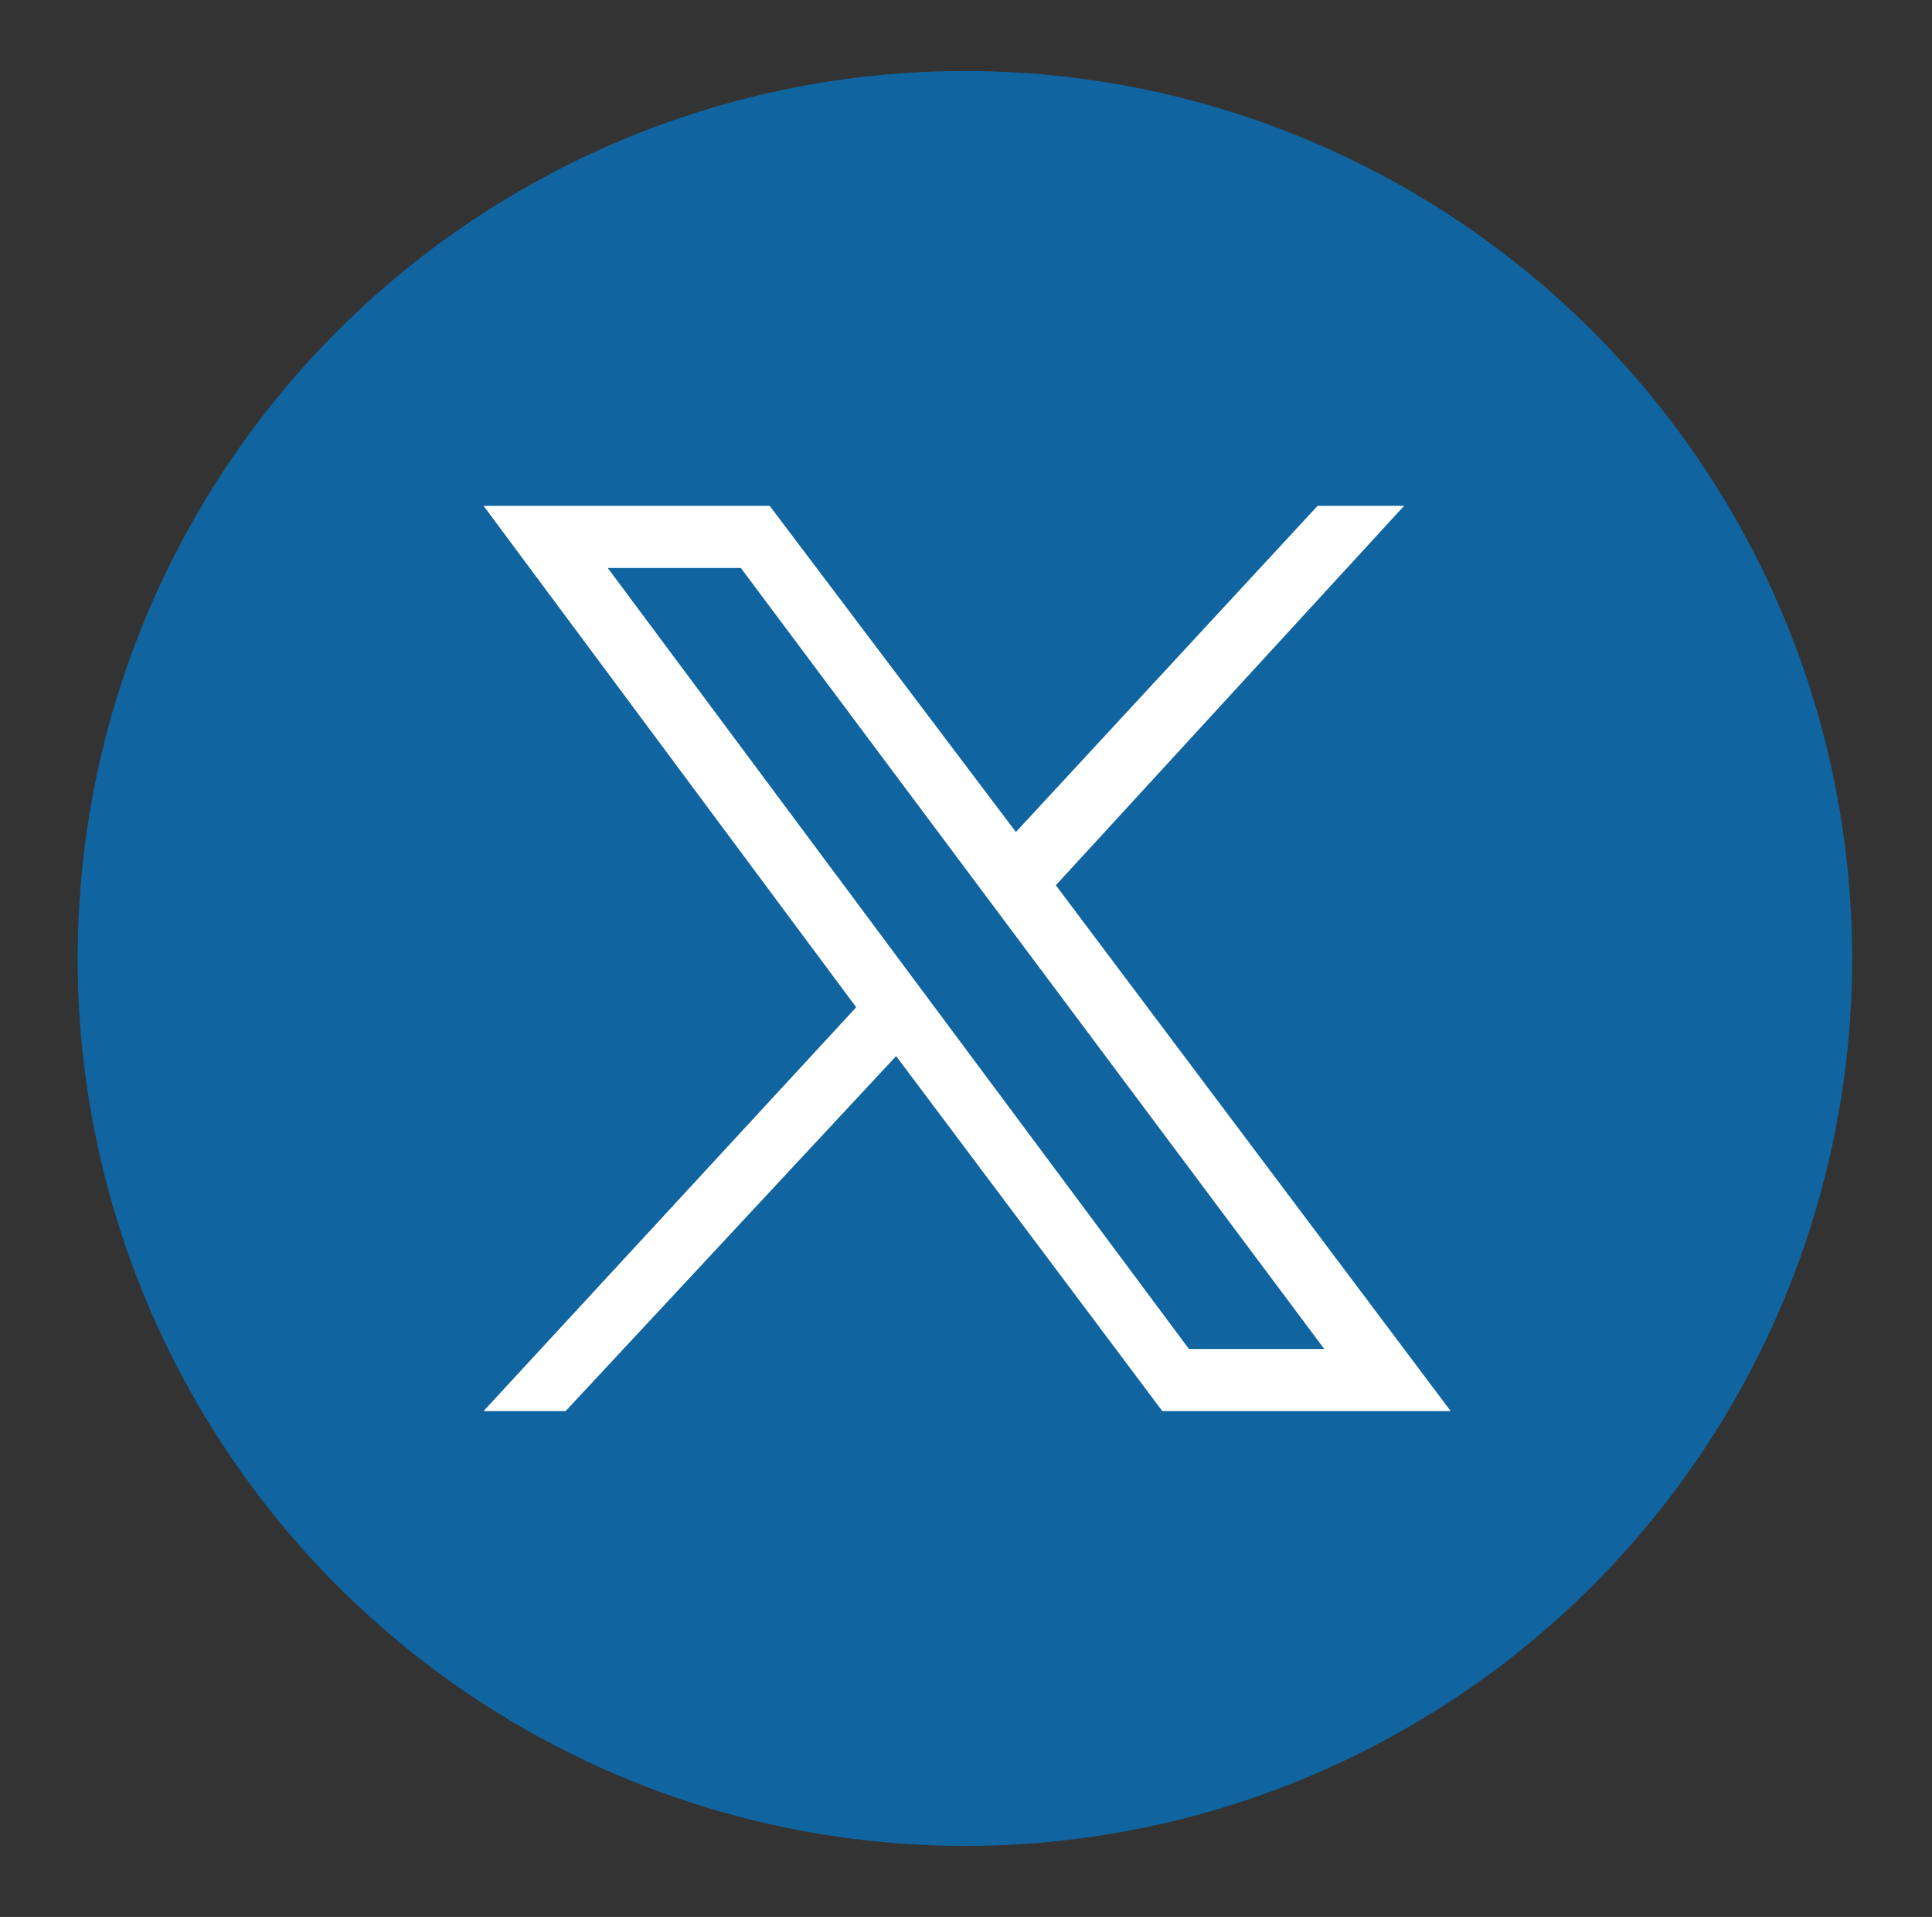
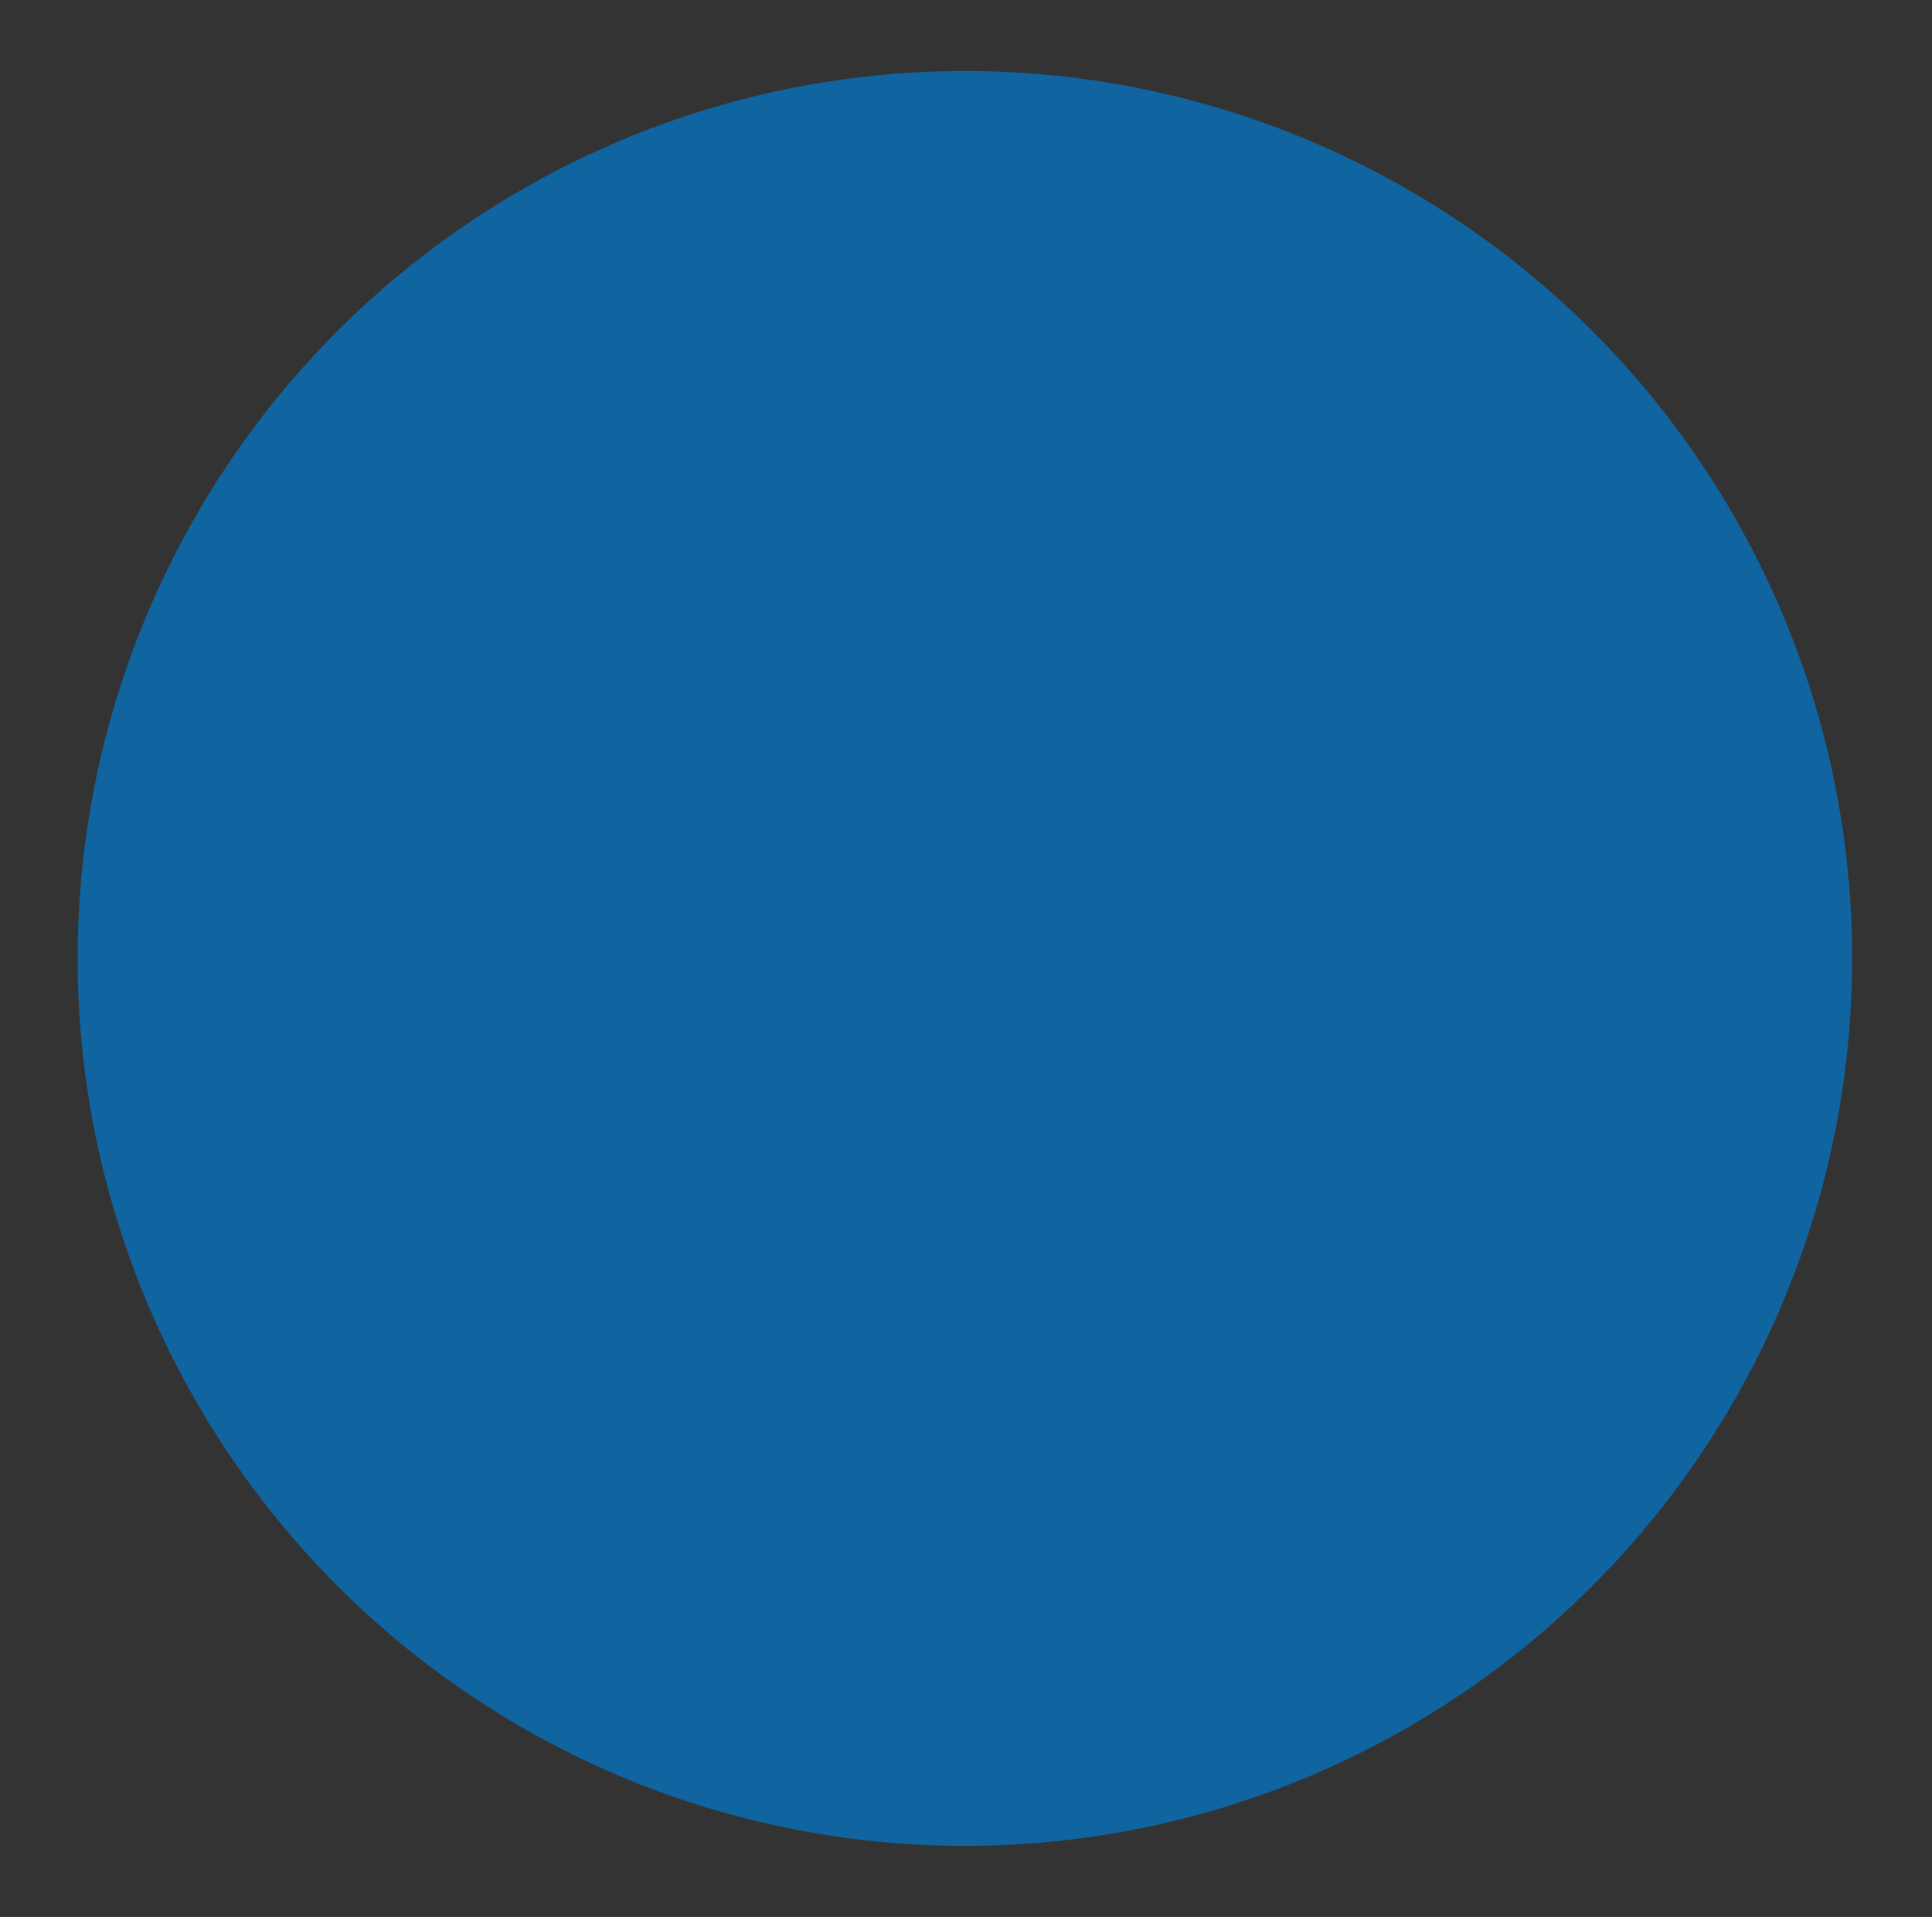
<svg xmlns="http://www.w3.org/2000/svg" version="1.1" id="Layer_1" x="0px" y="0px" viewBox="0 0 87.1 86.4" style="enable-background:new 0 0 87.1 86.4;" xml:space="preserve">
  <rect x="0" y="0" width="87.1" height="86.4" fill="#333333" stroke="none" />
  <style type="text/css">
	.st0{fill:#10649F;}
	.st1{display:none;}
	.st2{display:inline;fill:#FFFFFF;}
	.st3{fill:#FFFFFF;}
</style>
  <g id="Layer_1_00000152237946903995320870000012255469341136724153_">
    <circle class="st0" cx="43.5" cy="43.2" r="40" />
  </g>
  <g id="facebook" class="st1">
    <path class="st2" d="M53.1,45.8l1.1-7.4h-7.1v-4.8c0-2,1-4,4.2-4h3.2v-6.3c0,0-2.9-0.5-5.7-0.5c-5.8,0-9.7,3.5-9.7,10v5.7h-6.5v7.4   h6.5v17.9h8V45.8H53.1z" />
  </g>
  <g id="tiktok" class="st1">
    <path class="st2" d="M61.6,39.5c-3.5,0-7-1.1-9.9-3.2v14.4c0,7.2-5.9,13.1-13.1,13.1S25.5,58,25.5,50.7s5.9-13.1,13.1-13.1   c0.6,0,1.2,0,1.8,0.1V45c-3.2-1-6.5,0.8-7.5,3.9c-1,3.2,0.8,6.5,3.9,7.5c3.2,1,6.5-0.8,7.5-3.9c0.2-0.6,0.3-1.2,0.3-1.8V22.5h7.1   c0,0.6,0,1.2,0.2,1.8l0,0c0.5,2.7,2.1,5,4.3,6.5c1.6,1.1,3.5,1.6,5.4,1.6L61.6,39.5L61.6,39.5z" />
  </g>
  <g id="instagram" class="st1">
-     <path class="st2" d="M43.5,33.8c-5.2,0-9.4,4.2-9.4,9.4s4.2,9.4,9.4,9.4s9.4-4.2,9.4-9.4S48.7,33.8,43.5,33.8z M43.5,49.3   c-3.4,0-6.1-2.7-6.1-6.1s2.7-6.1,6.1-6.1s6.1,2.7,6.1,6.1C49.6,46.6,46.9,49.3,43.5,49.3L43.5,49.3z M55.5,33.4   c0,1.2-1,2.2-2.2,2.2c-1.2,0-2.2-1-2.2-2.2s1-2.2,2.2-2.2C54.5,31.2,55.5,32.2,55.5,33.4z M61.7,35.6c-0.1-2.9-0.8-5.5-3-7.7   c-2.1-2.1-4.7-2.8-7.7-3c-3-0.2-12.1-0.2-15.1,0c-2.9,0.1-5.5,0.8-7.7,3s-2.8,4.7-3,7.7c-0.2,3-0.2,12.1,0,15.1   c0.1,2.9,0.8,5.5,3,7.7s4.7,2.8,7.7,3c3,0.2,12.1,0.2,15.1,0c2.9-0.1,5.5-0.8,7.7-3c2.1-2.1,2.8-4.7,3-7.7   C61.9,47.7,61.9,38.7,61.7,35.6L61.7,35.6z M57.8,54c-0.6,1.6-1.9,2.8-3.5,3.5c-2.4,1-8.1,0.7-10.8,0.7s-8.4,0.2-10.8-0.7   c-1.6-0.6-2.8-1.9-3.5-3.5c-1-2.4-0.7-8.1-0.7-10.8c0-2.7-0.2-8.4,0.7-10.8c0.6-1.6,1.9-2.8,3.5-3.5c2.4-1,8.1-0.7,10.8-0.7   s8.4-0.2,10.8,0.7c1.6,0.6,2.8,1.9,3.5,3.5c1,2.4,0.7,8.1,0.7,10.8C58.5,45.9,58.8,51.6,57.8,54z" />
-   </g>
+     </g>
  <g id="snapchat" class="st1">
-     <path class="st2" d="M65,54.7c-0.4,1-2.3,1.8-5.7,2.3c-0.2,0.2-0.3,1.2-0.5,2c-0.1,0.5-0.5,0.8-1,0.8h0c-0.8,0-1.6-0.4-3.3-0.4   c-2.2,0-3,0.5-4.7,1.7c-1.8,1.3-3.6,2.4-6.2,2.3c-2.7,0.2-4.9-1.4-6.1-2.3c-1.7-1.2-2.5-1.7-4.7-1.7c-1.6,0-2.6,0.4-3.3,0.4   c-0.7,0-0.9-0.4-1-0.8c-0.2-0.8-0.4-1.8-0.5-2c-1.7-0.3-5.7-1-5.8-2.7c0-0.5,0.3-0.9,0.8-0.9c5.9-1,8.5-7,8.6-7.2c0,0,0,0,0,0   c0.3-0.6,0.4-1.2,0.2-1.6c-0.4-1-2.3-1.4-3-1.7c-2-0.8-2.3-1.7-2.1-2.3c0.2-1.1,1.8-1.7,2.8-1.3c0.8,0.3,1.4,0.5,2,0.5   c0.4,0,0.7-0.1,0.8-0.2c-0.2-3-0.6-7.3,0.5-9.8c2.8-6.4,8.9-6.9,10.6-6.9c0.1,0,0.8,0,0.8,0c4.4,0,8.6,2.2,10.7,6.9   c1.1,2.4,0.7,6.7,0.5,9.8c0.1,0.1,0.4,0.2,0.7,0.2c0.5,0,1.2-0.2,1.9-0.5c0.5-0.2,1.2-0.2,1.7,0l0,0c0.8,0.3,1.3,0.9,1.3,1.5   c0,0.8-0.7,1.5-2.2,2.1c-0.2,0.1-0.4,0.1-0.6,0.2c-0.8,0.3-2.1,0.7-2.4,1.5c-0.2,0.4-0.1,0.9,0.2,1.6c0,0,0,0,0,0   c0.1,0.2,2.7,6.3,8.6,7.2C64.8,53.4,65.2,54,65,54.7L65,54.7z" />
-   </g>
+     </g>
  <g id="youtube" class="st1">
-     <path class="st2" d="M63.2,33.3c-0.5-1.8-1.9-3.2-3.6-3.6c-3.2-0.9-16-0.9-16-0.9s-12.8,0-16,0.9c-1.8,0.5-3.2,1.9-3.6,3.6   c-0.8,3.2-0.8,10-0.8,10s0,6.7,0.9,10c0.5,1.8,1.9,3.1,3.6,3.6c3.2,0.9,16,0.9,16,0.9s12.8,0,16-0.9c1.8-0.5,3.2-1.8,3.6-3.6   c0.9-3.2,0.9-10,0.9-10S64.1,36.5,63.2,33.3z M39.3,49.3V37.1l10.7,6.1L39.3,49.3L39.3,49.3z" />
-   </g>
+     </g>
  <g id="linkedin" class="st1">
-     <path class="st2" d="M33,62.2h-7.9V36.8H33V62.2z M29.1,33.3c-2.5,0-4.6-2.1-4.6-4.6s2-4.6,4.6-4.6s4.6,2,4.6,4.6   C33.7,31.3,31.6,33.3,29.1,33.3z M62.5,62.2h-7.9V49.8c0-3-0.1-6.7-4.1-6.7c-4.1,0-4.7,3.2-4.7,6.5v12.6H38V36.8h7.6v3.5h0.1   c1-2,3.6-4.1,7.5-4.1c8,0,9.5,5.3,9.5,12.1L62.5,62.2L62.5,62.2z" />
-   </g>
-   <path class="st3" d="M47.6,39.9l15.7-17.1h-3.9L45.8,37.5L34.7,22.8H21.8l16.8,22.6L21.8,63.6h3.7l14.9-16l12,16h13L47.6,39.9z   M27.4,25.6h6l26.3,35.2h-6.1L27.4,25.6z" />
+     </g>
</svg>